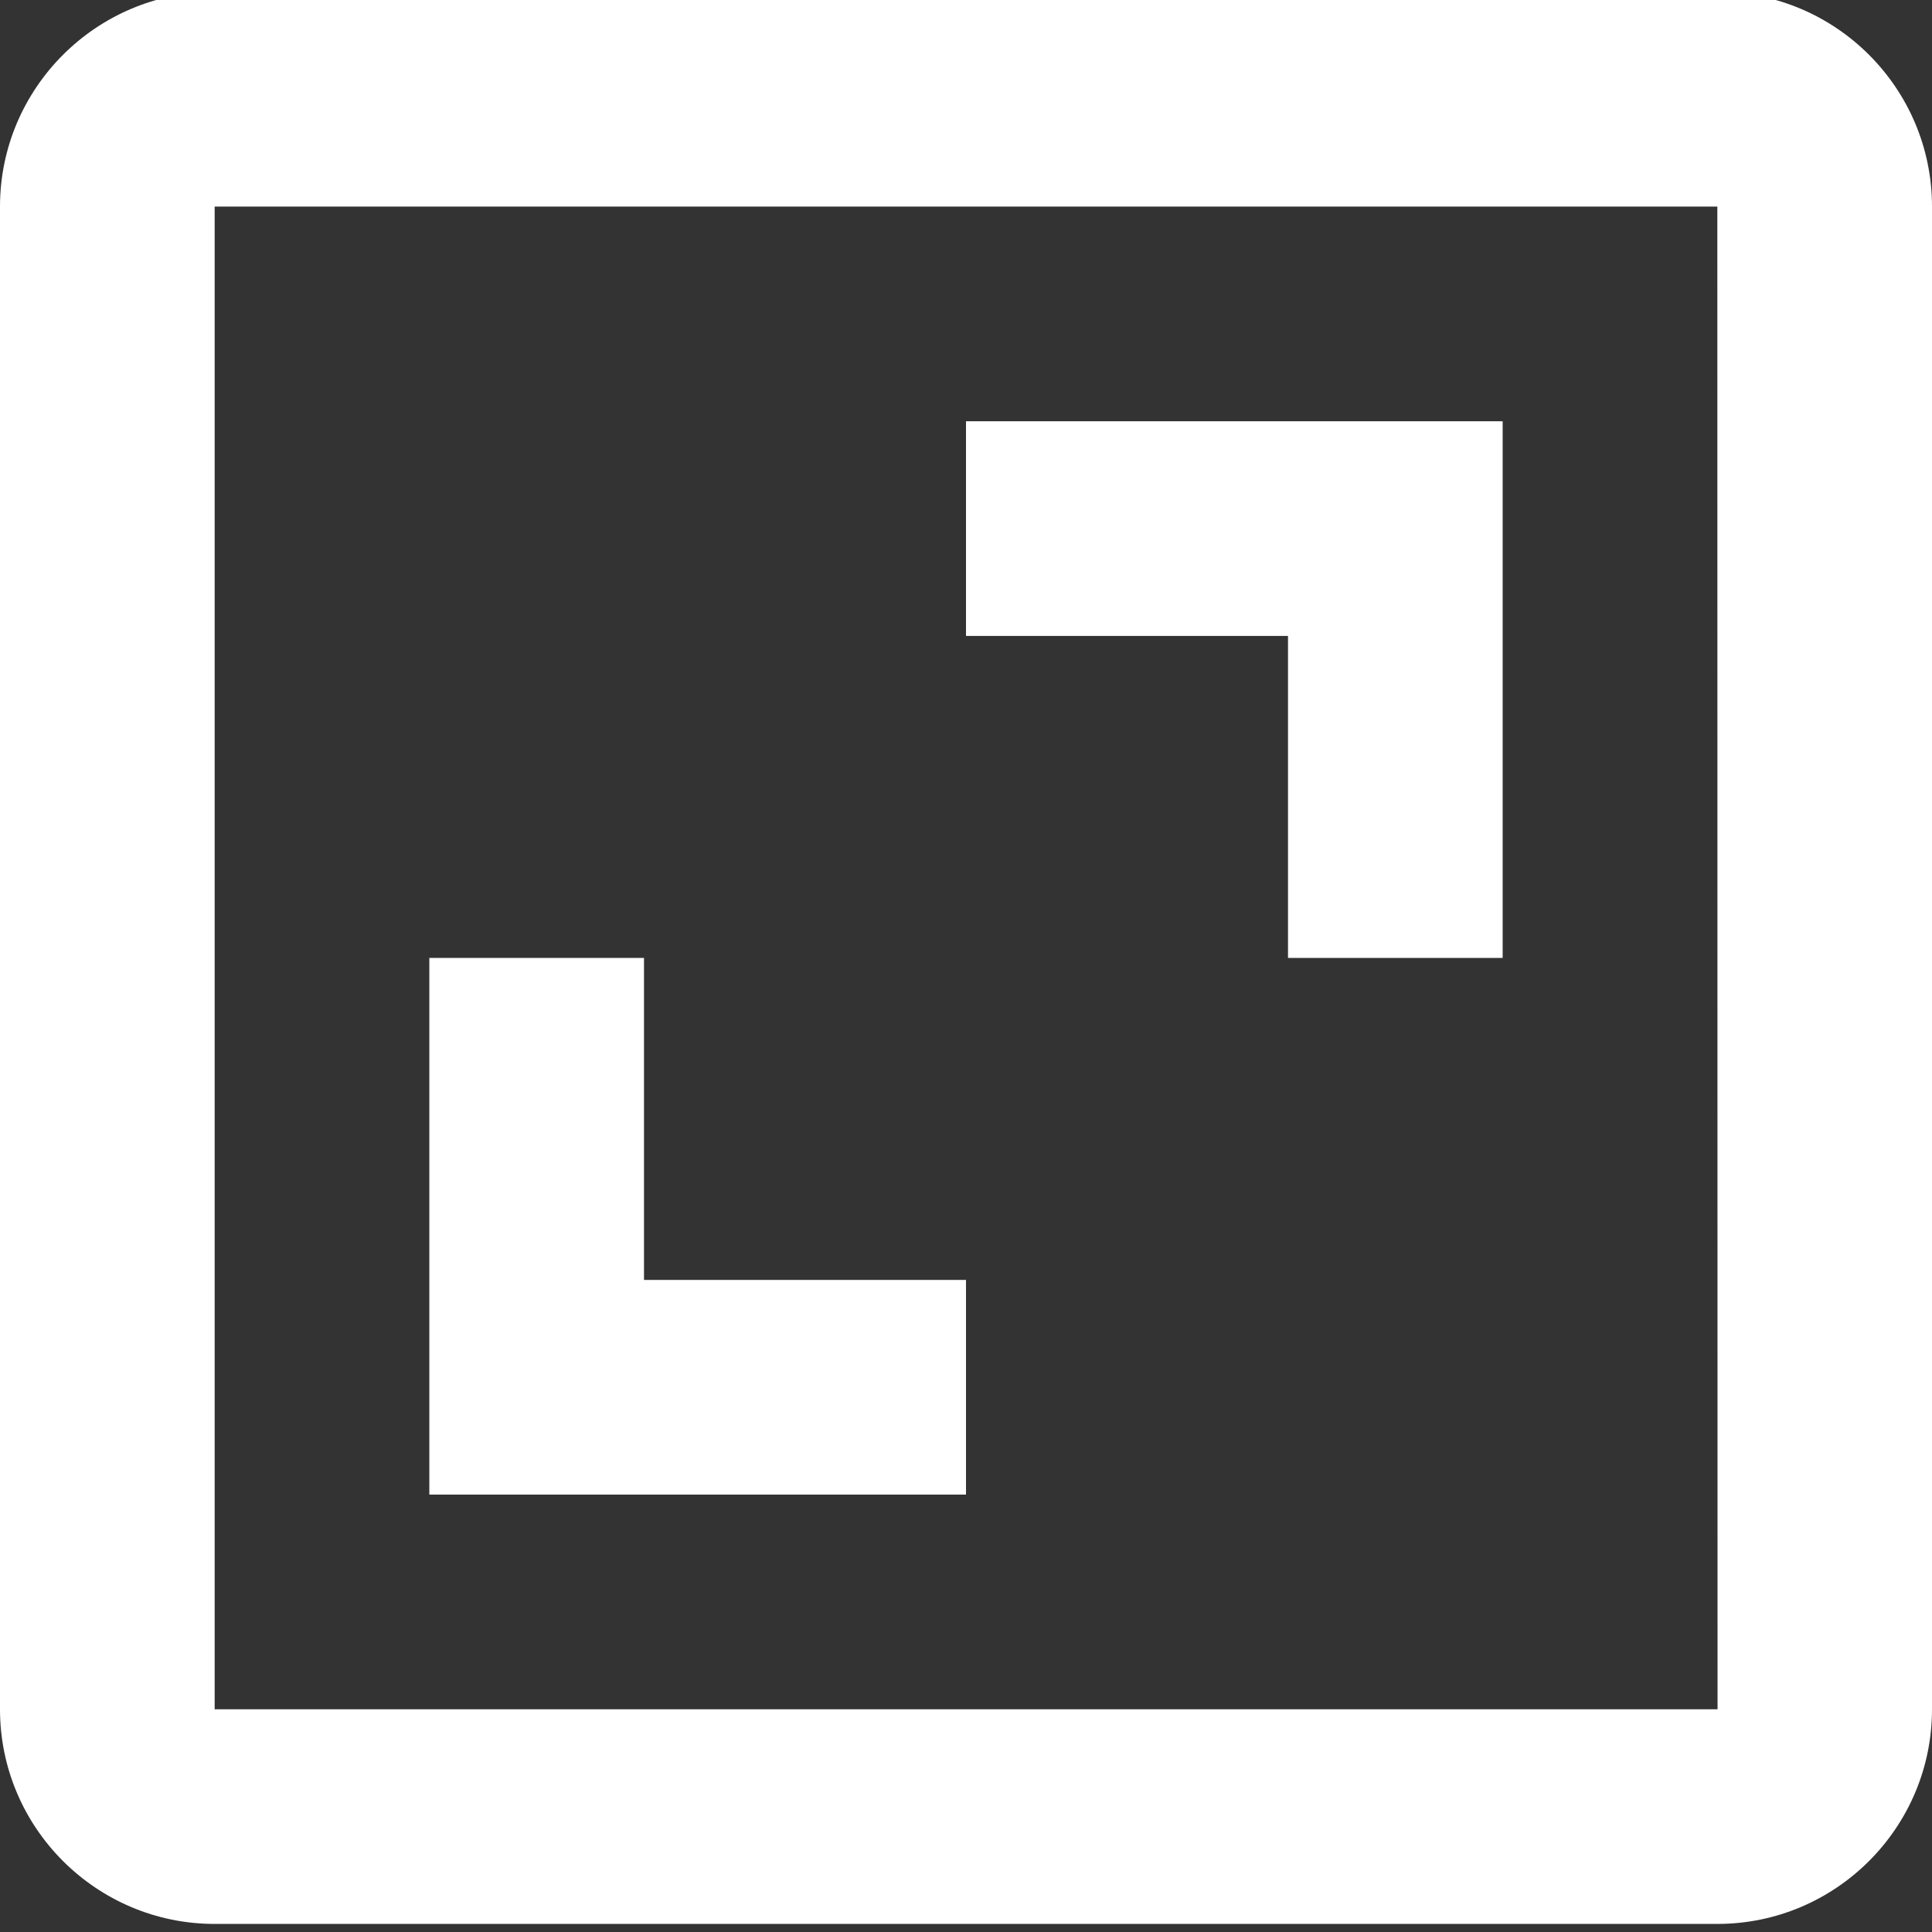
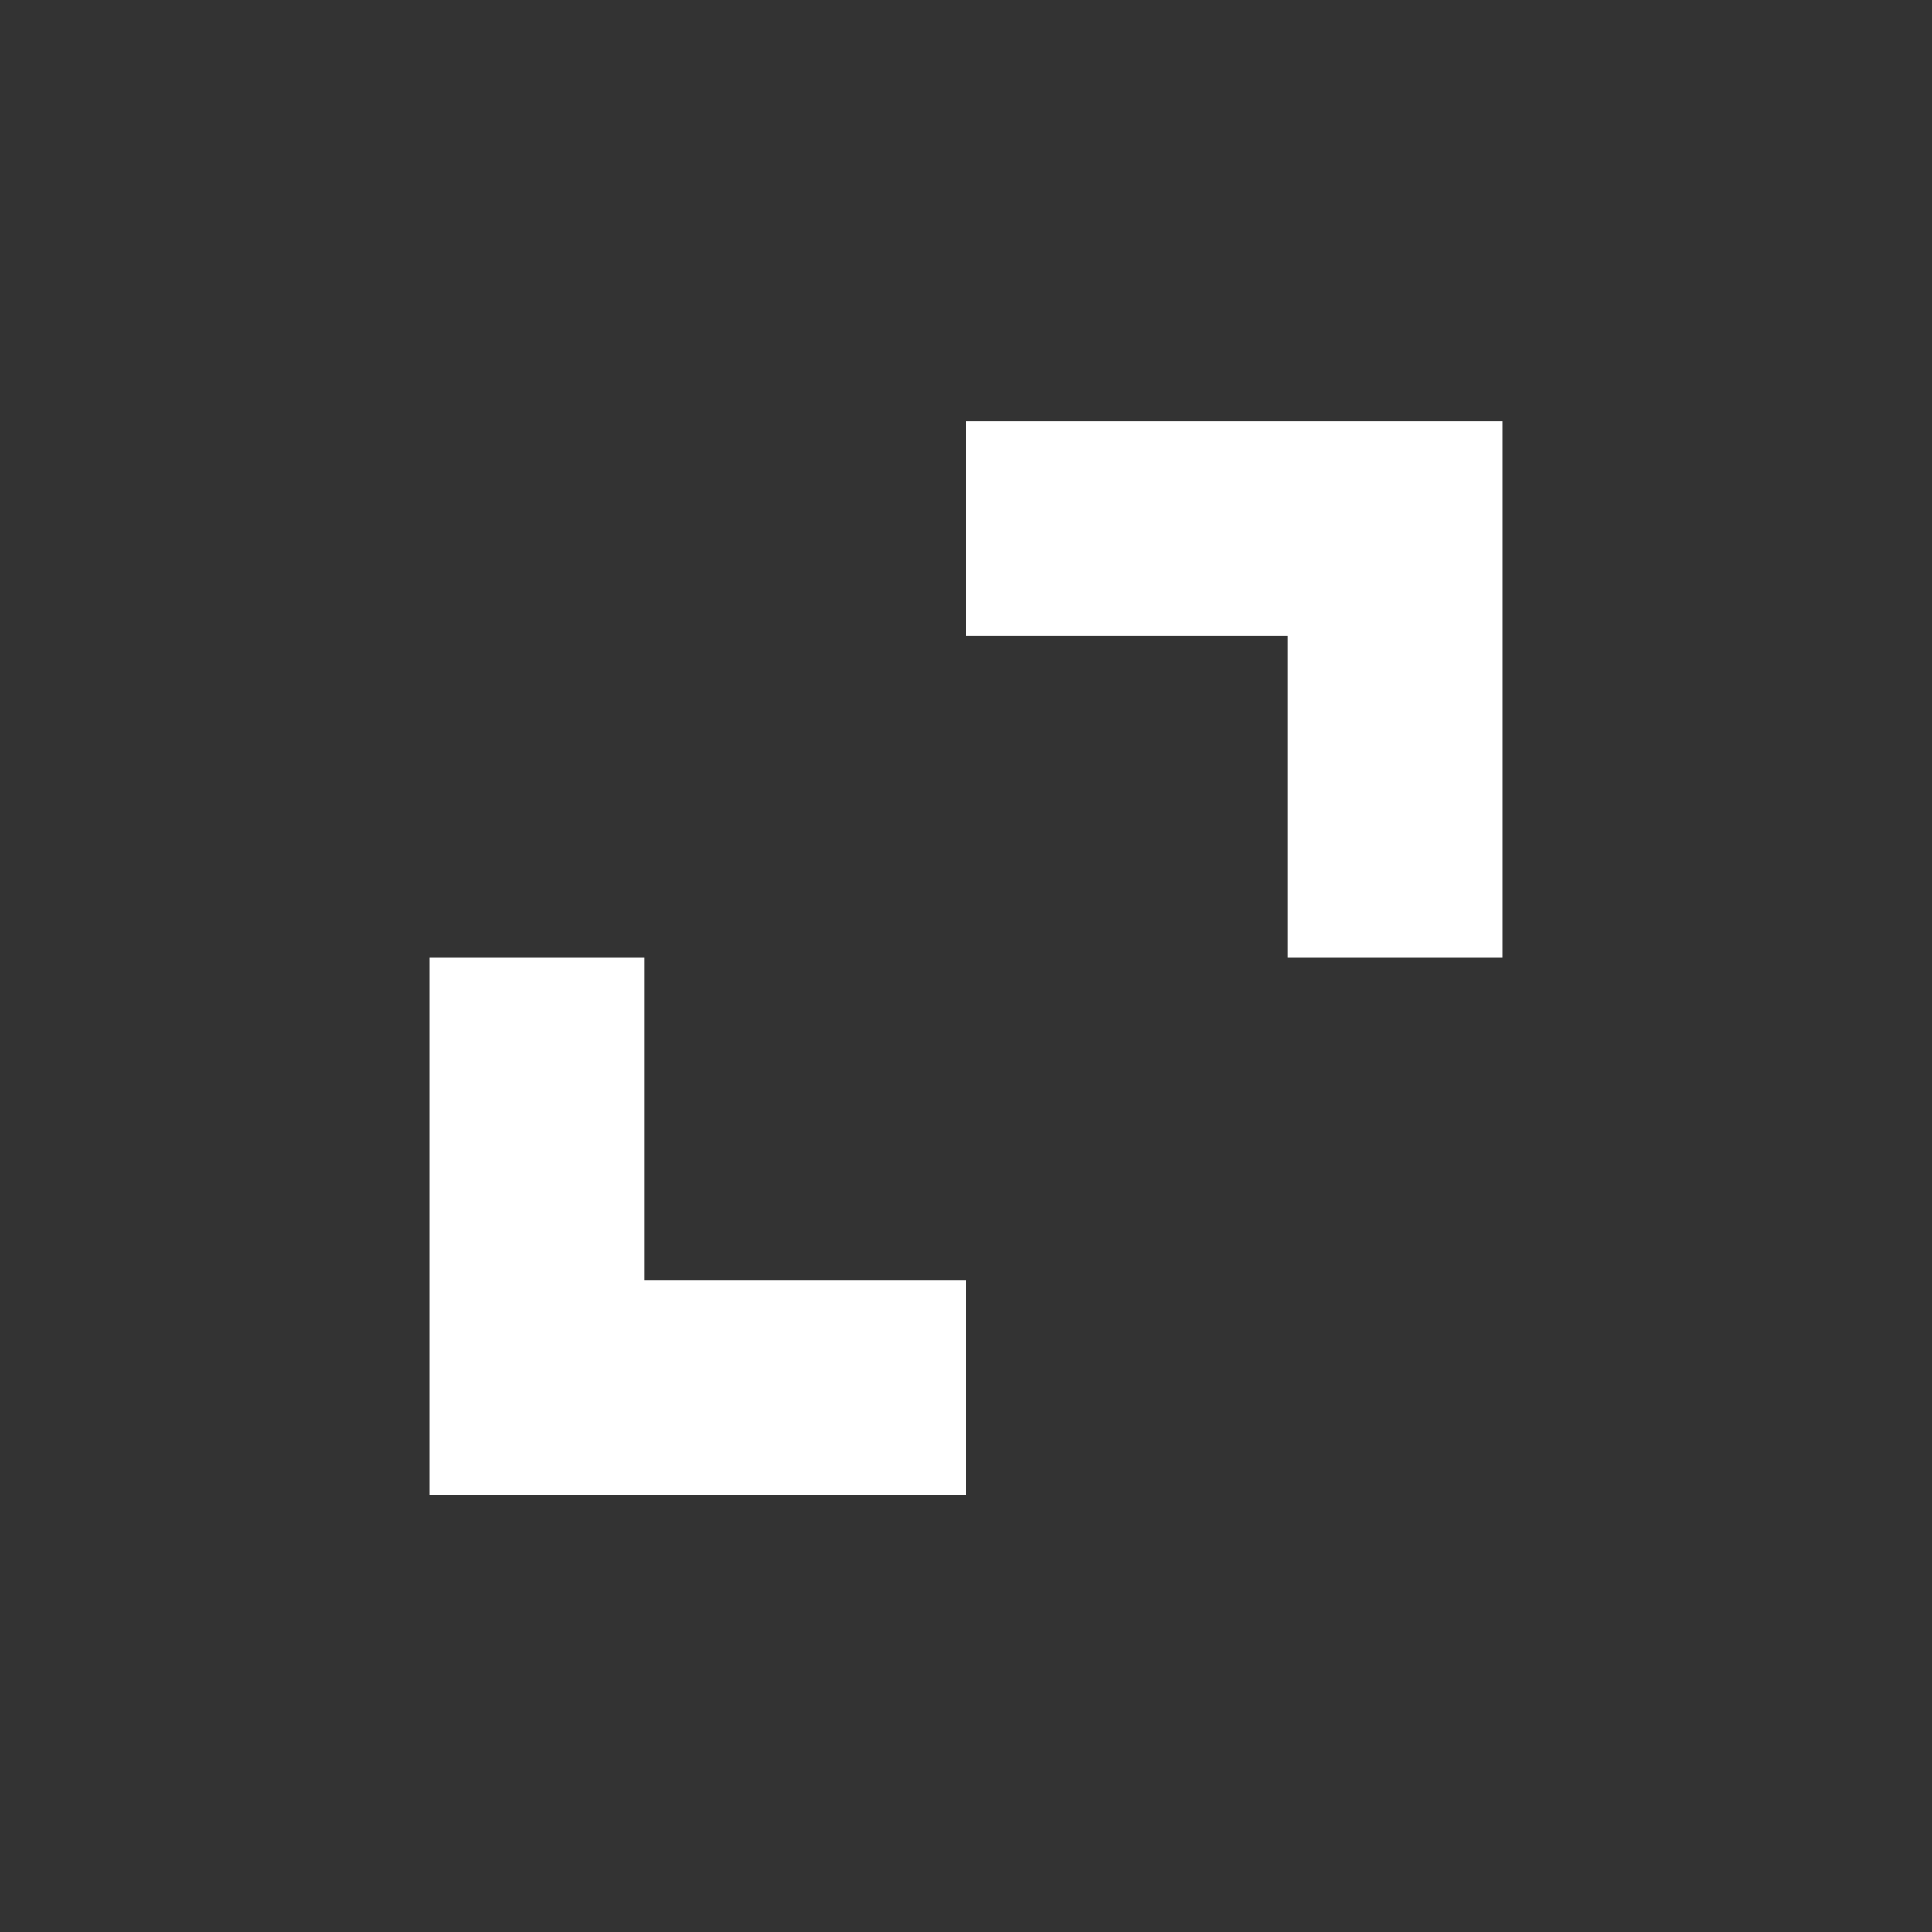
<svg xmlns="http://www.w3.org/2000/svg" width="45" height="45" viewBox="0 0 45 45" fill="none">
  <rect x="0" y="0" width="45" height="45" fill="#333333" stroke="none" />
  <g clip-path="url(#clip0_2921_4710)">
-     <path d="M0 4.812V39.812C0 42.57 2.243 44.812 5 44.812H40C42.758 44.812 45 42.57 45 39.812V4.812C45 2.055 42.758 -0.188 40 -0.188H5C2.243 -0.188 0 2.055 0 4.812ZM40.005 39.812H5V4.812H40L40.005 39.812Z" fill="white" />
    <path d="M30 22.312H35V9.812H22.5V14.812H30V22.312ZM22.5 29.812H15V22.312H10V34.812H22.5V29.812Z" fill="white" />
  </g>
  <defs>
    <clipPath id="clip0_2921_4710">
      <rect width="45" height="45" fill="white" />
    </clipPath>
  </defs>
</svg>